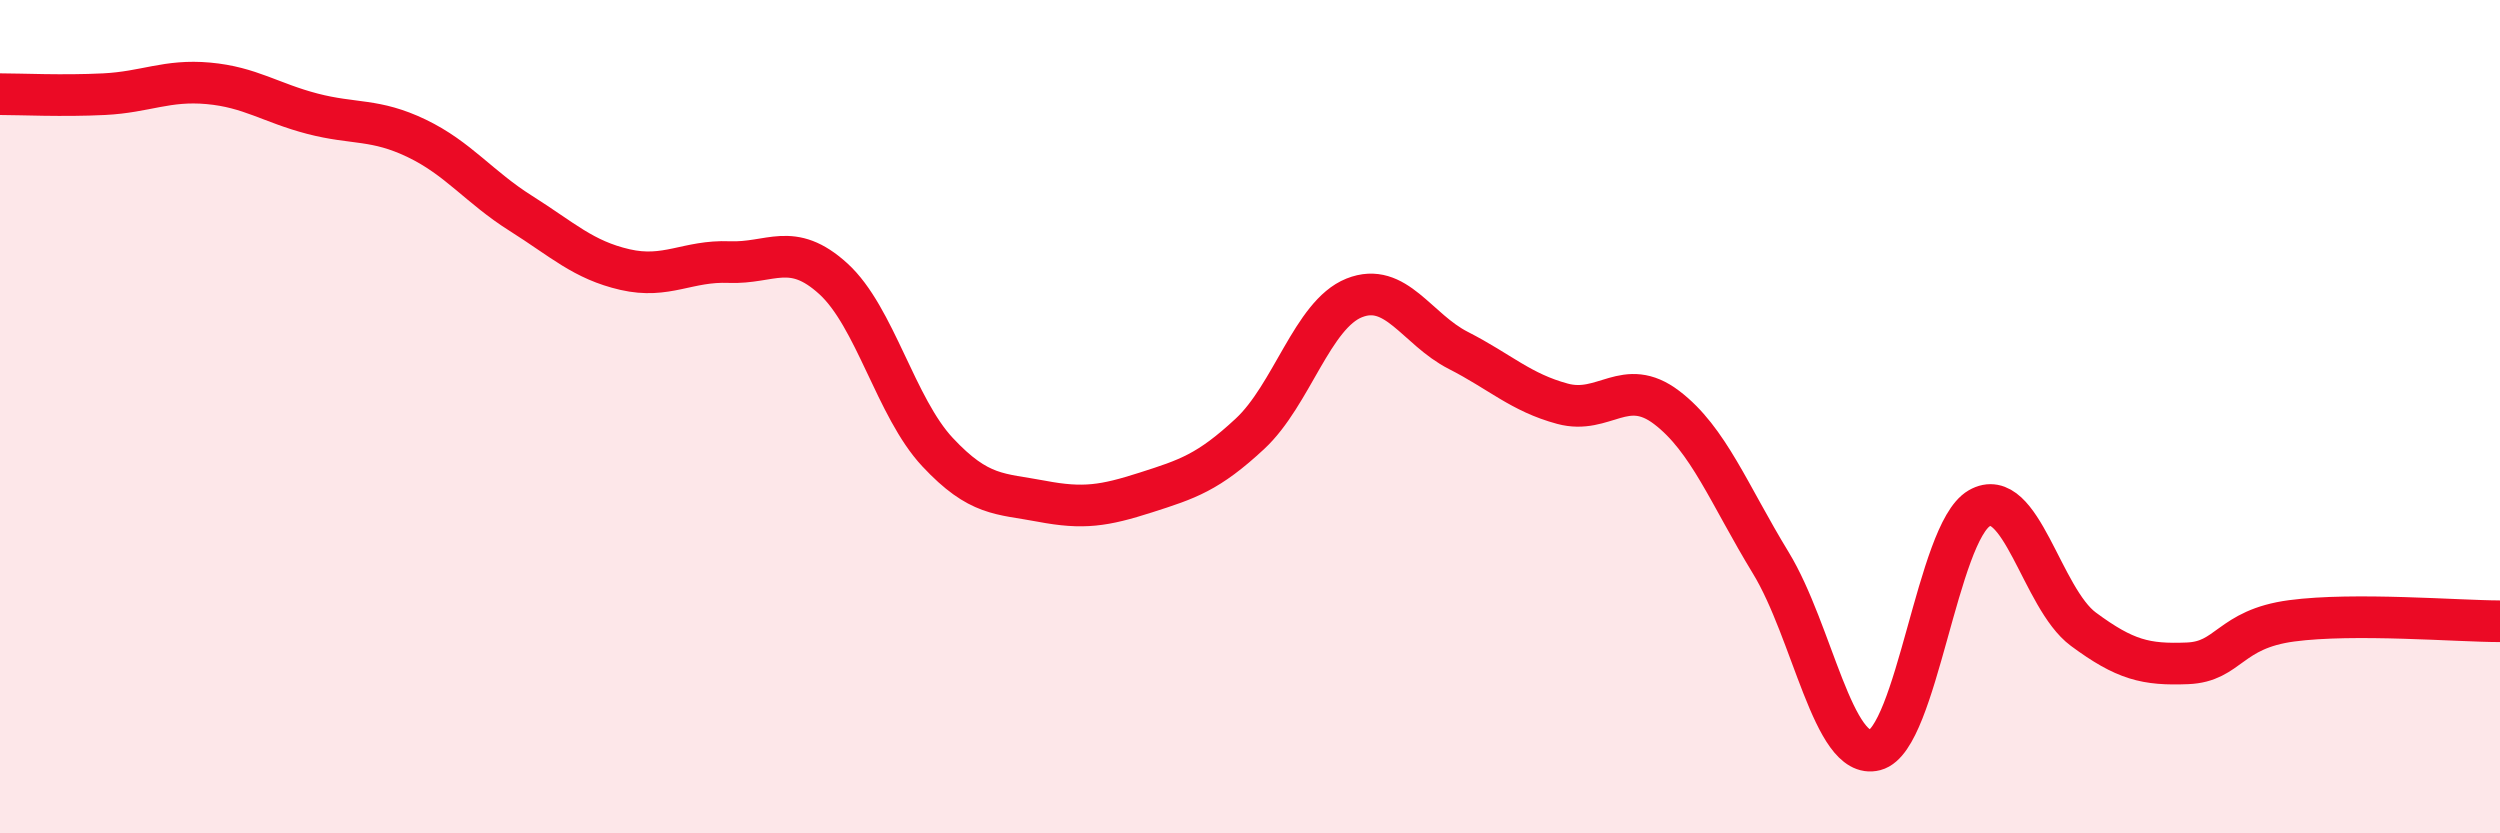
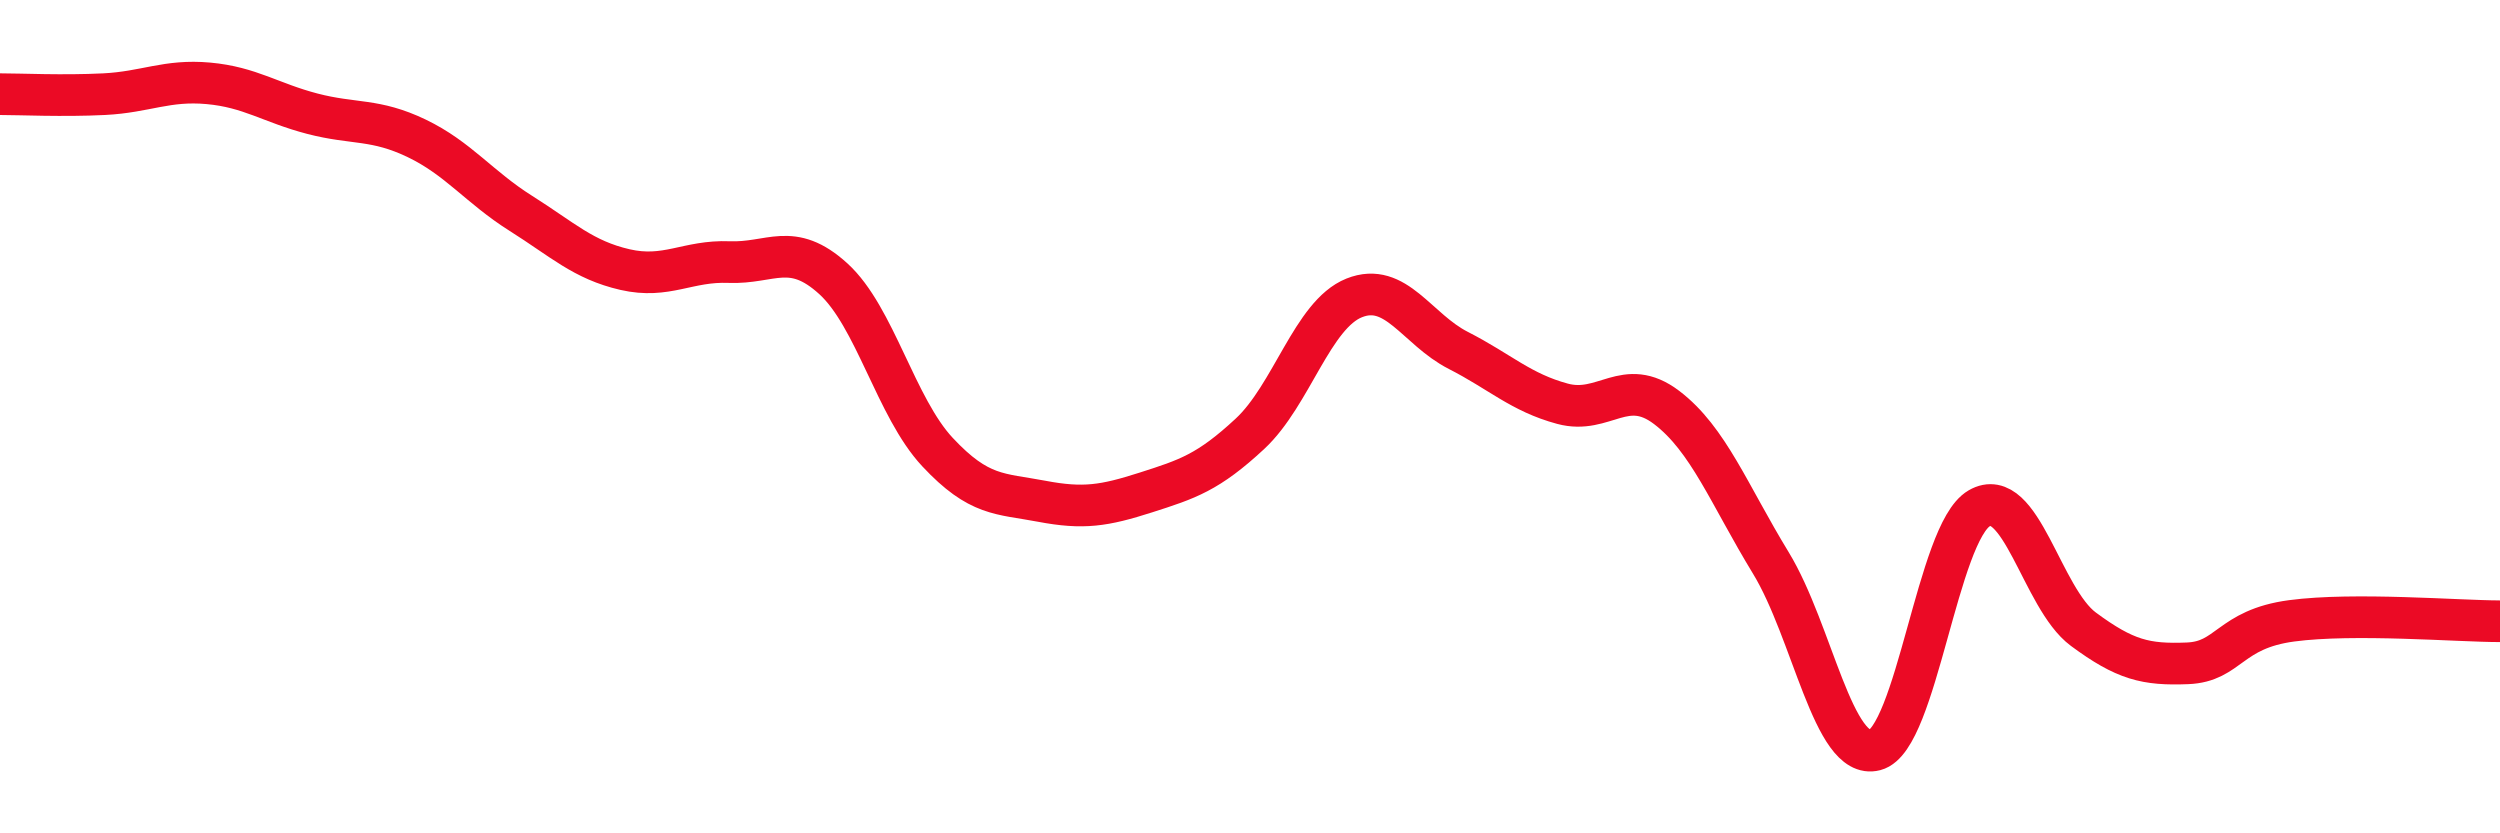
<svg xmlns="http://www.w3.org/2000/svg" width="60" height="20" viewBox="0 0 60 20">
-   <path d="M 0,2.26 C 0.5,2.26 1.5,2.31 2.5,2.26 C 3.5,2.21 4,1.91 5,2 C 6,2.09 6.5,2.47 7.5,2.73 C 8.5,2.99 9,2.84 10,3.32 C 11,3.8 11.5,4.49 12.5,5.12 C 13.5,5.75 14,6.24 15,6.47 C 16,6.7 16.5,6.25 17.5,6.29 C 18.5,6.33 19,5.78 20,6.69 C 21,7.6 21.5,9.78 22.5,10.85 C 23.5,11.92 24,11.84 25,12.03 C 26,12.22 26.5,12.14 27.5,11.82 C 28.5,11.5 29,11.34 30,10.41 C 31,9.48 31.5,7.55 32.5,7.15 C 33.5,6.75 34,7.9 35,8.41 C 36,8.92 36.5,9.42 37.5,9.69 C 38.5,9.96 39,9.02 40,9.78 C 41,10.54 41.5,11.87 42.5,13.51 C 43.5,15.15 44,18.26 45,18 C 46,17.74 46.5,12.78 47.5,12.2 C 48.5,11.62 49,14.36 50,15.1 C 51,15.84 51.5,15.96 52.5,15.92 C 53.5,15.88 53.5,15.1 55,14.9 C 56.5,14.7 59,14.91 60,14.91L60 20L0 20Z" fill="#EB0A25" opacity="0.1" stroke-linecap="round" stroke-linejoin="round" />
  <path d="M 0,2.26 C 0.5,2.26 1.5,2.31 2.5,2.26 C 3.5,2.21 4,1.91 5,2 C 6,2.09 6.5,2.47 7.5,2.73 C 8.5,2.99 9,2.84 10,3.32 C 11,3.8 11.5,4.49 12.5,5.12 C 13.5,5.75 14,6.24 15,6.47 C 16,6.7 16.5,6.25 17.5,6.29 C 18.5,6.33 19,5.78 20,6.69 C 21,7.6 21.5,9.78 22.5,10.85 C 23.5,11.92 24,11.84 25,12.03 C 26,12.22 26.5,12.14 27.5,11.82 C 28.5,11.5 29,11.34 30,10.41 C 31,9.48 31.5,7.55 32.5,7.15 C 33.5,6.75 34,7.9 35,8.41 C 36,8.92 36.5,9.42 37.5,9.69 C 38.5,9.96 39,9.02 40,9.78 C 41,10.54 41.5,11.87 42.5,13.51 C 43.5,15.15 44,18.26 45,18 C 46,17.74 46.5,12.78 47.5,12.2 C 48.5,11.62 49,14.36 50,15.1 C 51,15.84 51.5,15.96 52.5,15.92 C 53.5,15.88 53.5,15.1 55,14.9 C 56.5,14.7 59,14.91 60,14.91" stroke="#EB0A25" stroke-width="1" fill="none" stroke-linecap="round" stroke-linejoin="round" />
</svg>